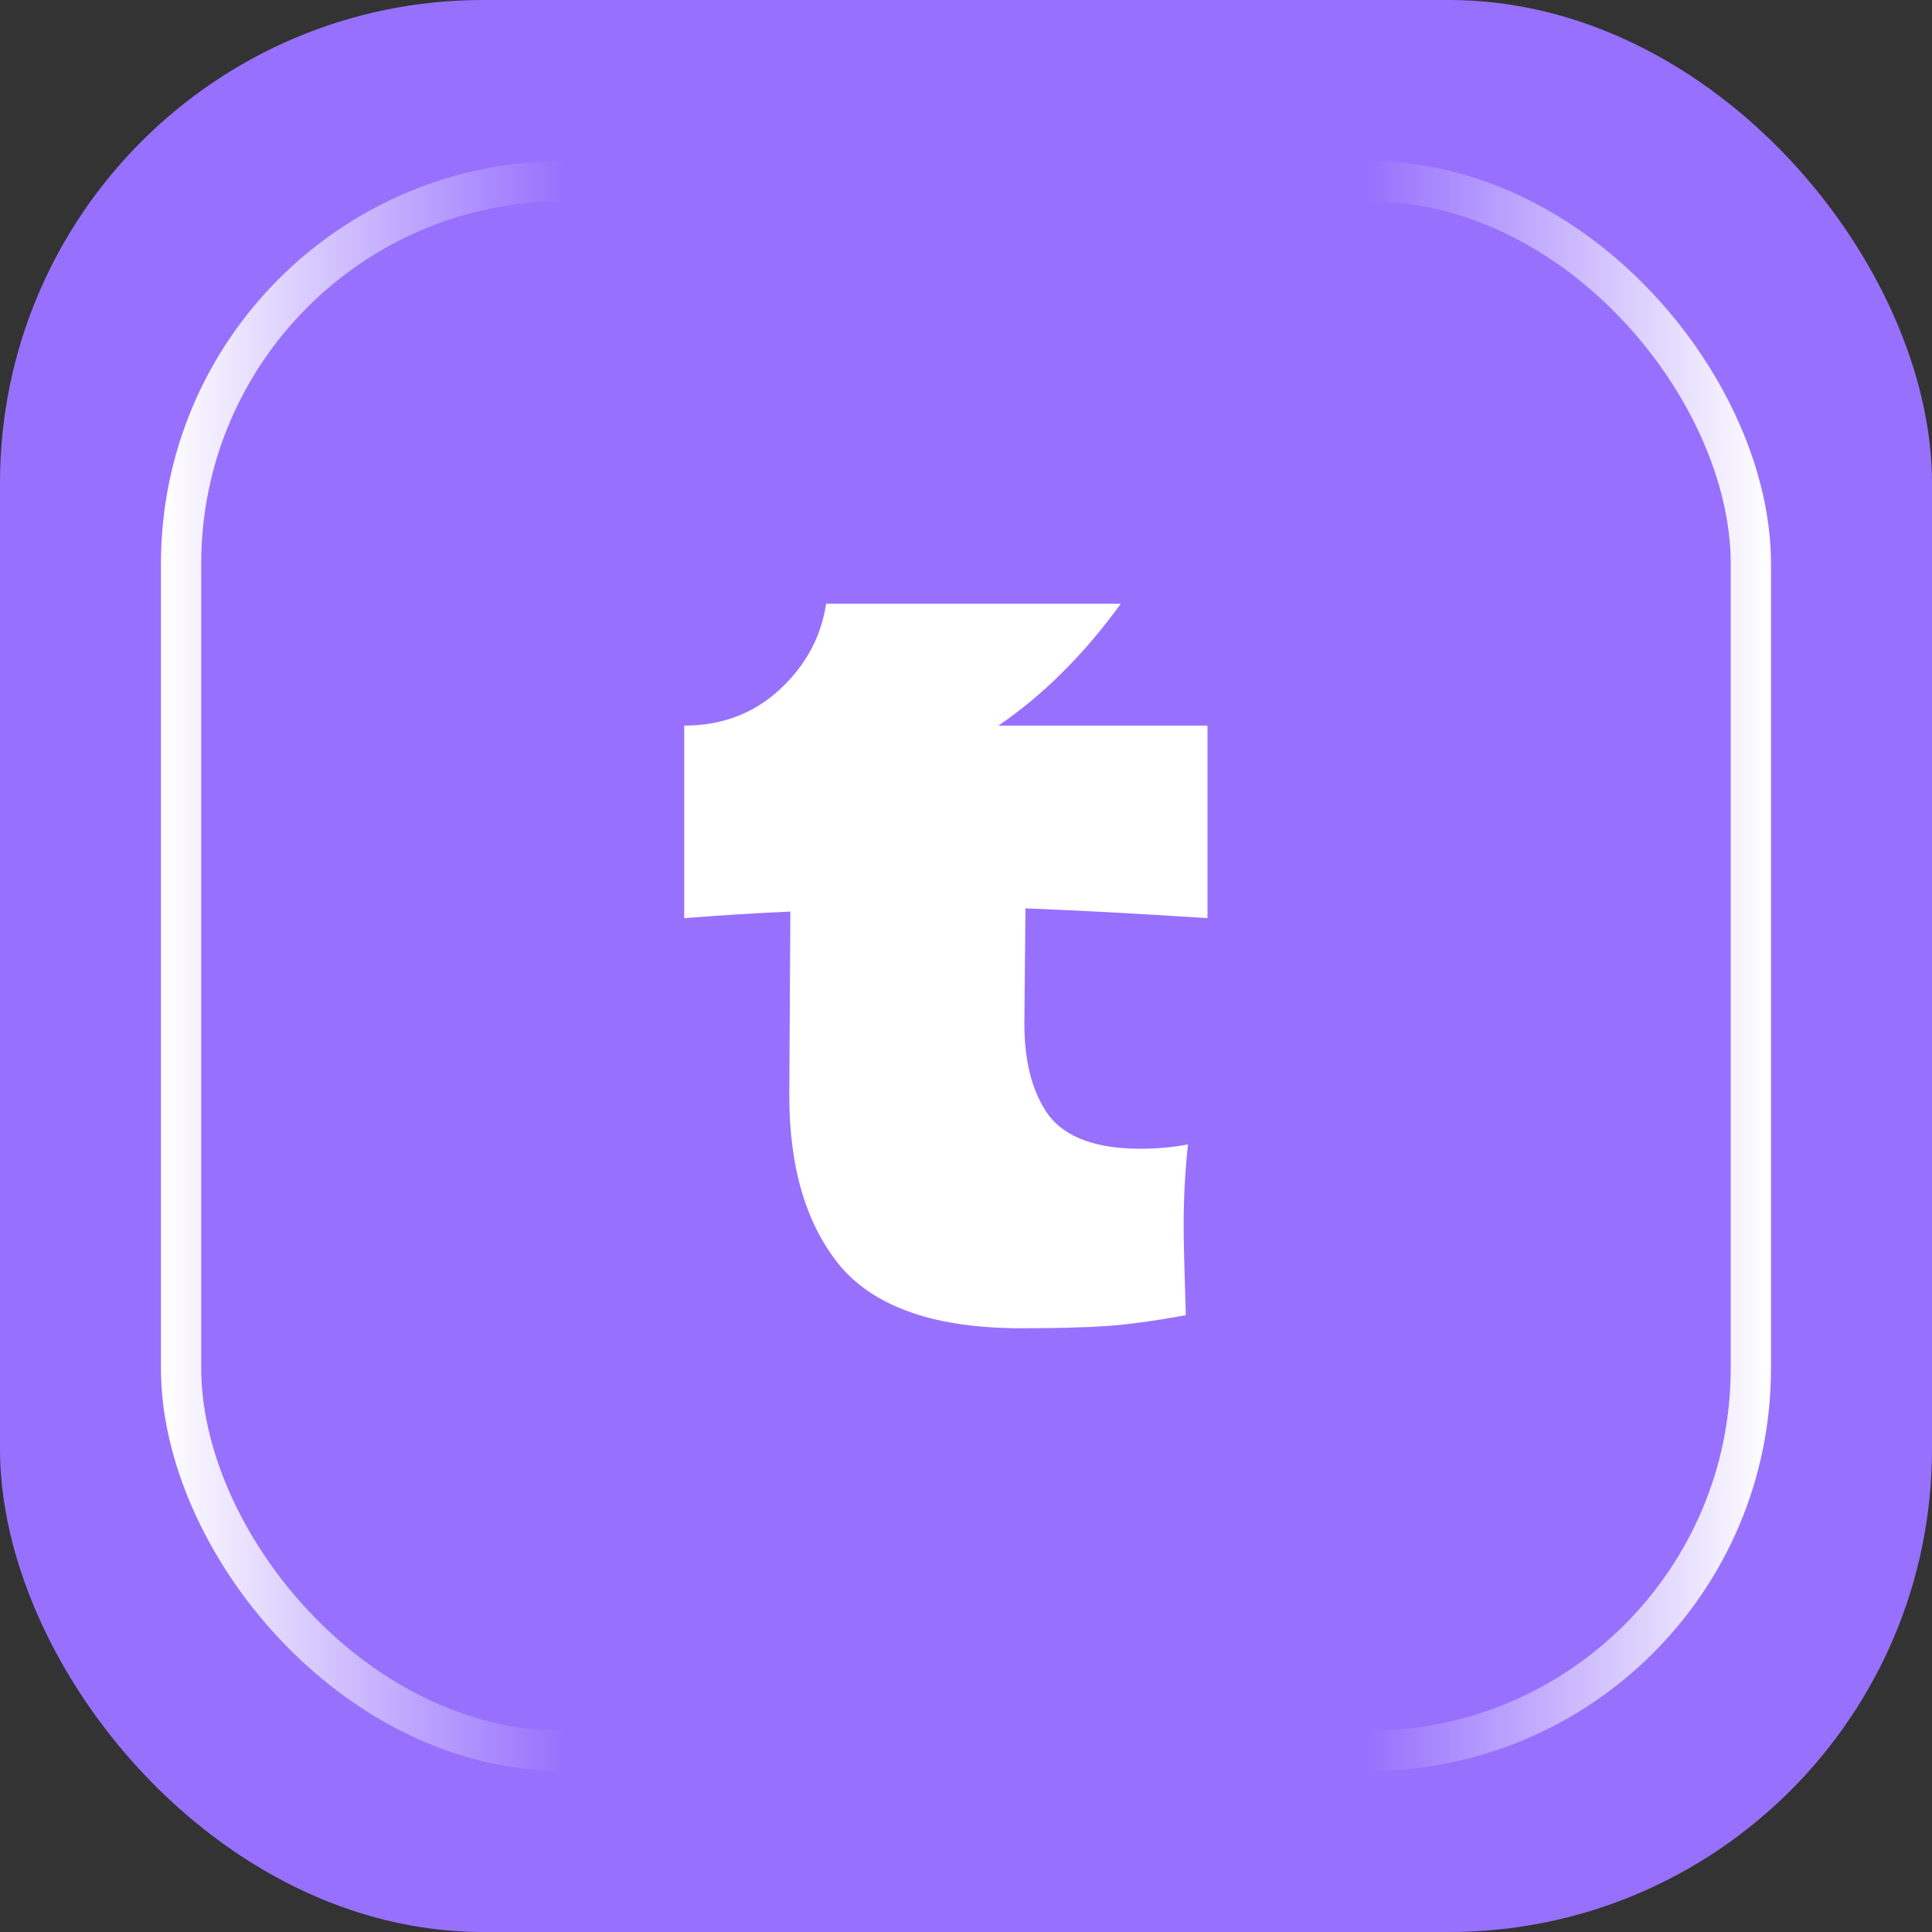
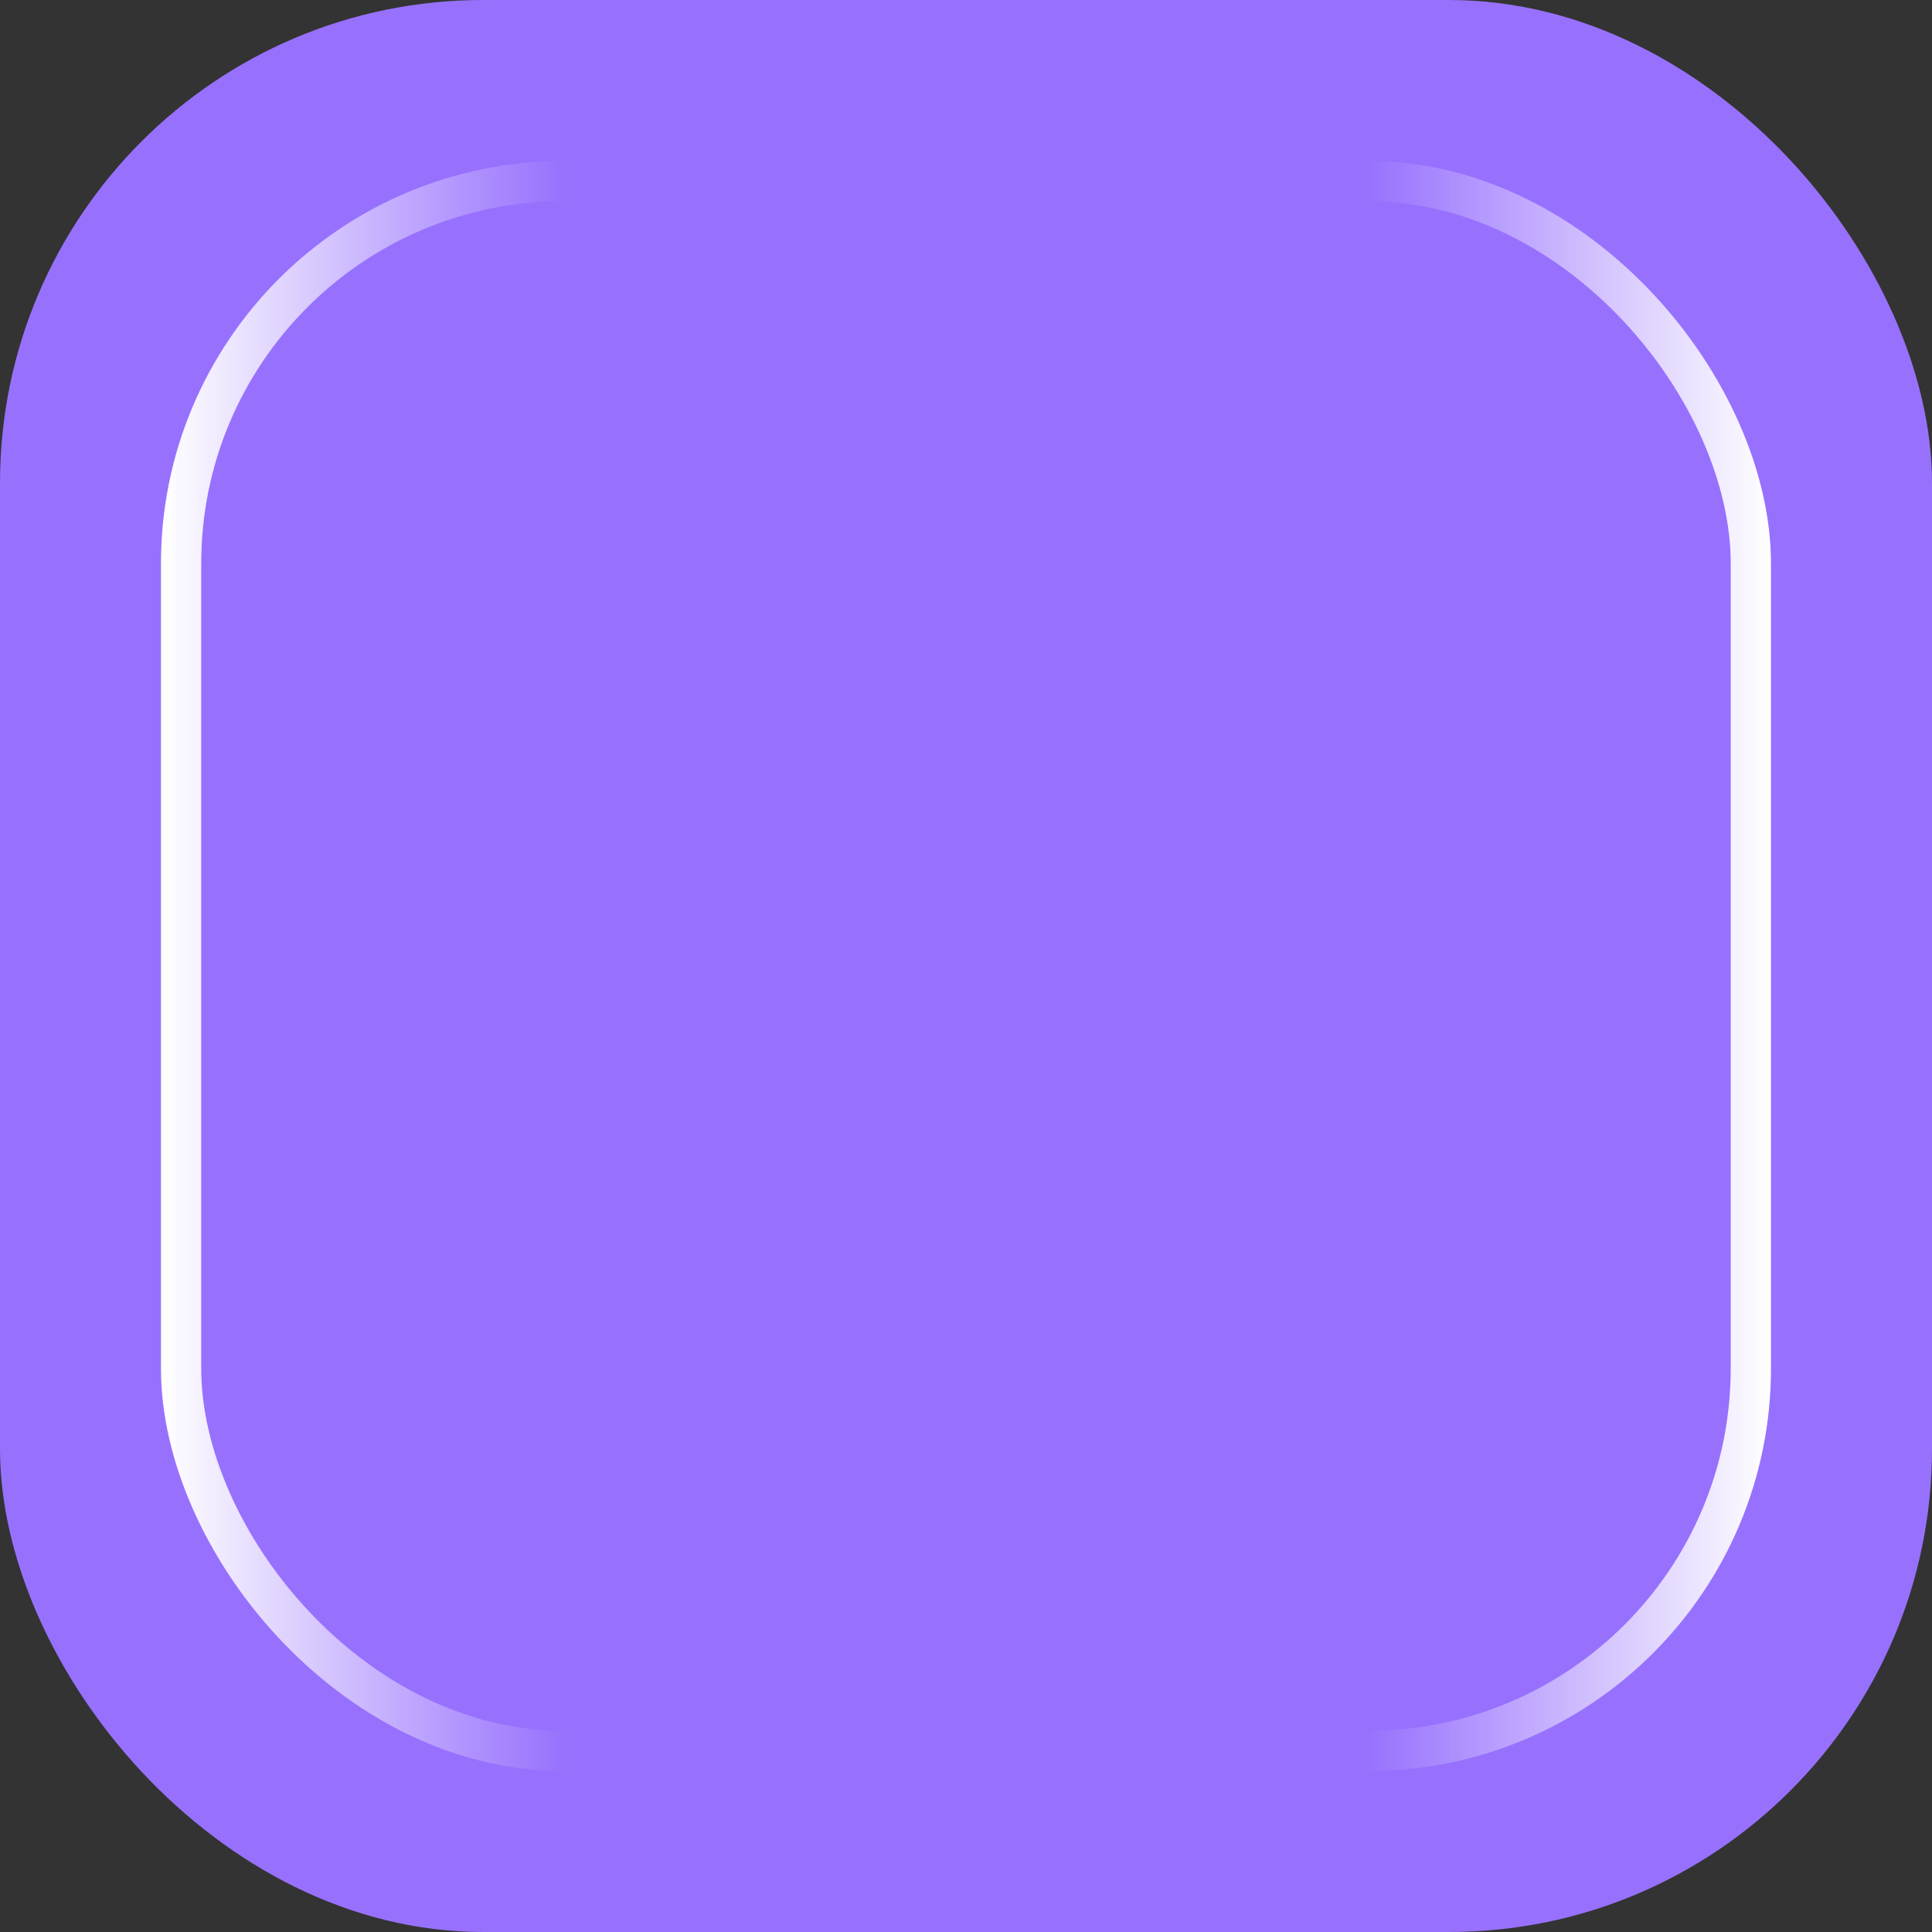
<svg xmlns="http://www.w3.org/2000/svg" width="56" height="56" viewBox="0 0 56 56" fill="none">
  <rect x="0" y="0" width="56" height="56" fill="#333333" stroke="none" />
  <rect width="56" height="56" rx="14" fill="#9771FD" />
-   <path d="M34.999 26.613C33.073 26.486 31.314 26.392 29.723 26.329L29.692 29.671C29.692 30.806 29.933 31.7 30.414 32.351C30.917 32.982 31.796 33.297 33.052 33.297C33.533 33.297 33.994 33.255 34.434 33.171C34.35 33.949 34.308 34.737 34.308 35.536C34.308 35.914 34.329 36.776 34.371 38.122C33.45 38.29 32.675 38.395 32.047 38.437C31.419 38.479 30.603 38.5 29.598 38.5C27.148 38.5 25.411 37.911 24.385 36.734C23.38 35.536 22.878 33.875 22.878 31.752L22.909 26.423C21.925 26.465 20.9 26.529 19.832 26.613V21.032C20.921 21.032 21.842 20.685 22.595 19.991C23.349 19.297 23.799 18.467 23.946 17.5H32.487C31.419 18.971 30.236 20.149 28.938 21.032H34.999V26.613Z" fill="white" />
  <rect x="5.249" y="5.25" width="45.5" height="45.5" rx="11.083" stroke="url(#paint0_linear_2_14291)" stroke-width="1.167" />
  <defs>
    <linearGradient id="paint0_linear_2_14291" x1="51.333" y1="28" x2="4.666" y2="28" gradientUnits="userSpaceOnUse">
      <stop stop-color="white" />
      <stop offset="0.25" stop-color="white" stop-opacity="0" />
      <stop offset="0.5" stop-color="white" stop-opacity="0" />
      <stop offset="0.75" stop-color="white" stop-opacity="0" />
      <stop offset="1" stop-color="white" />
    </linearGradient>
  </defs>
</svg>